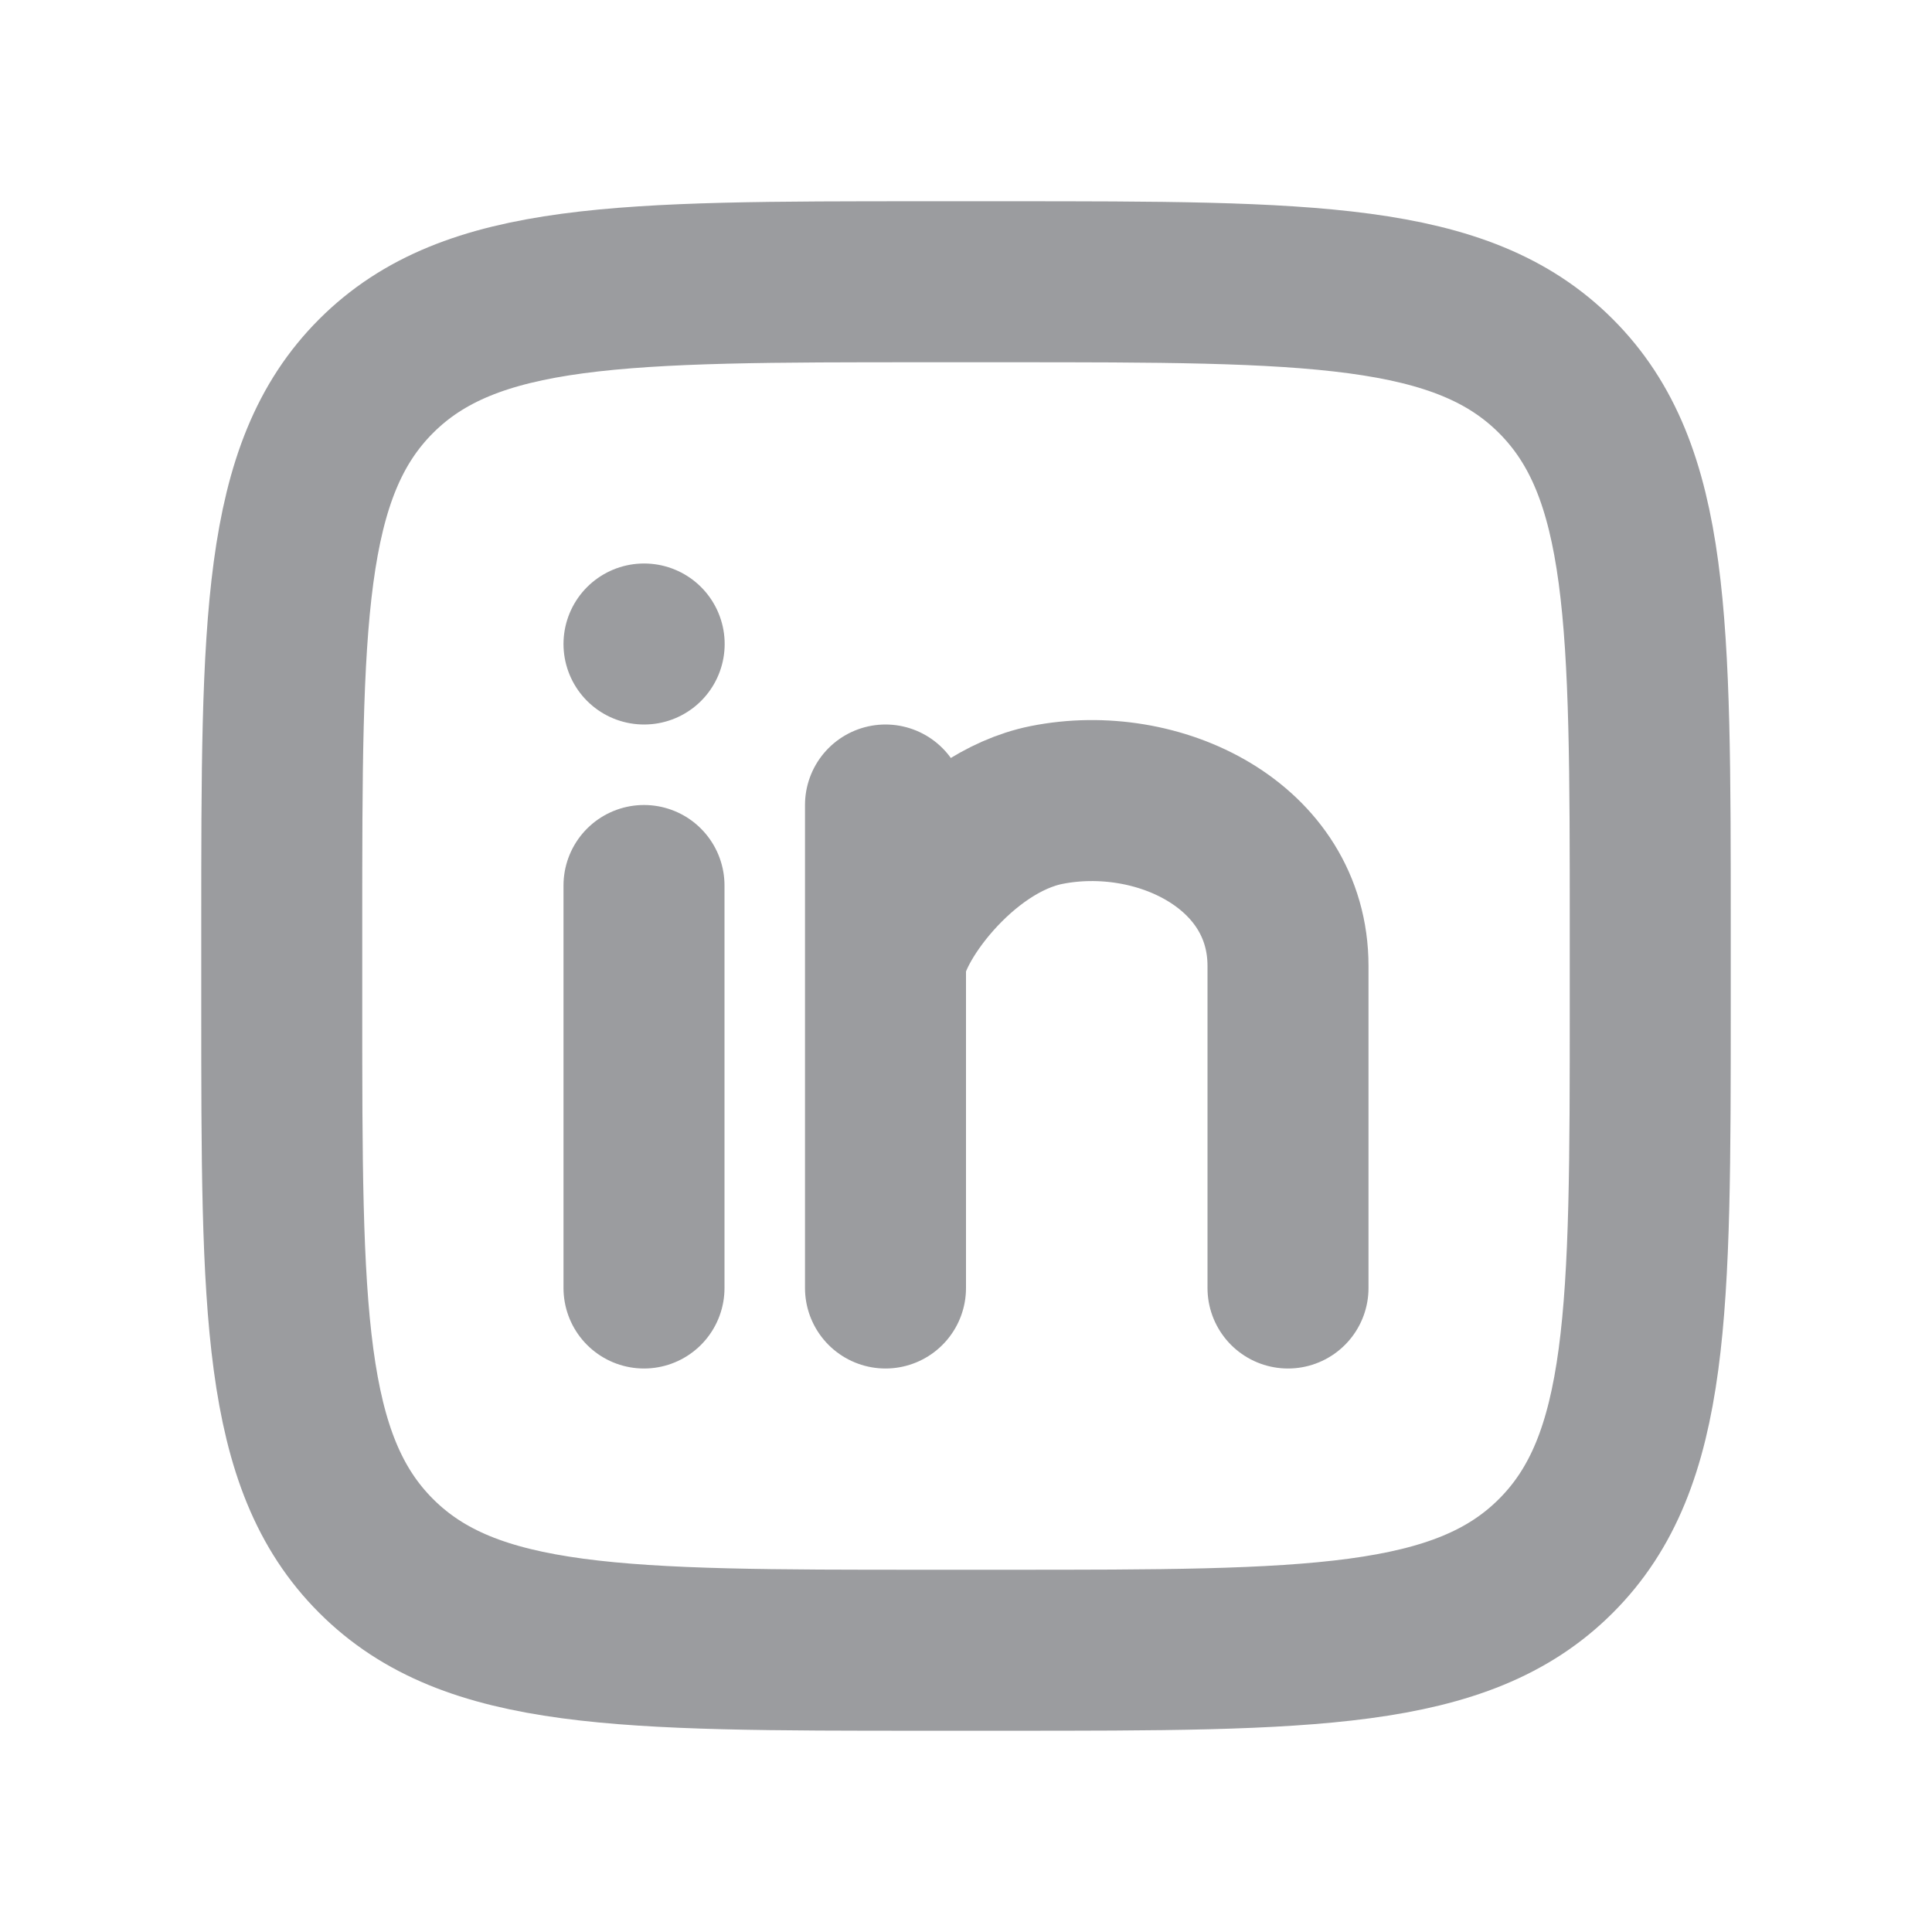
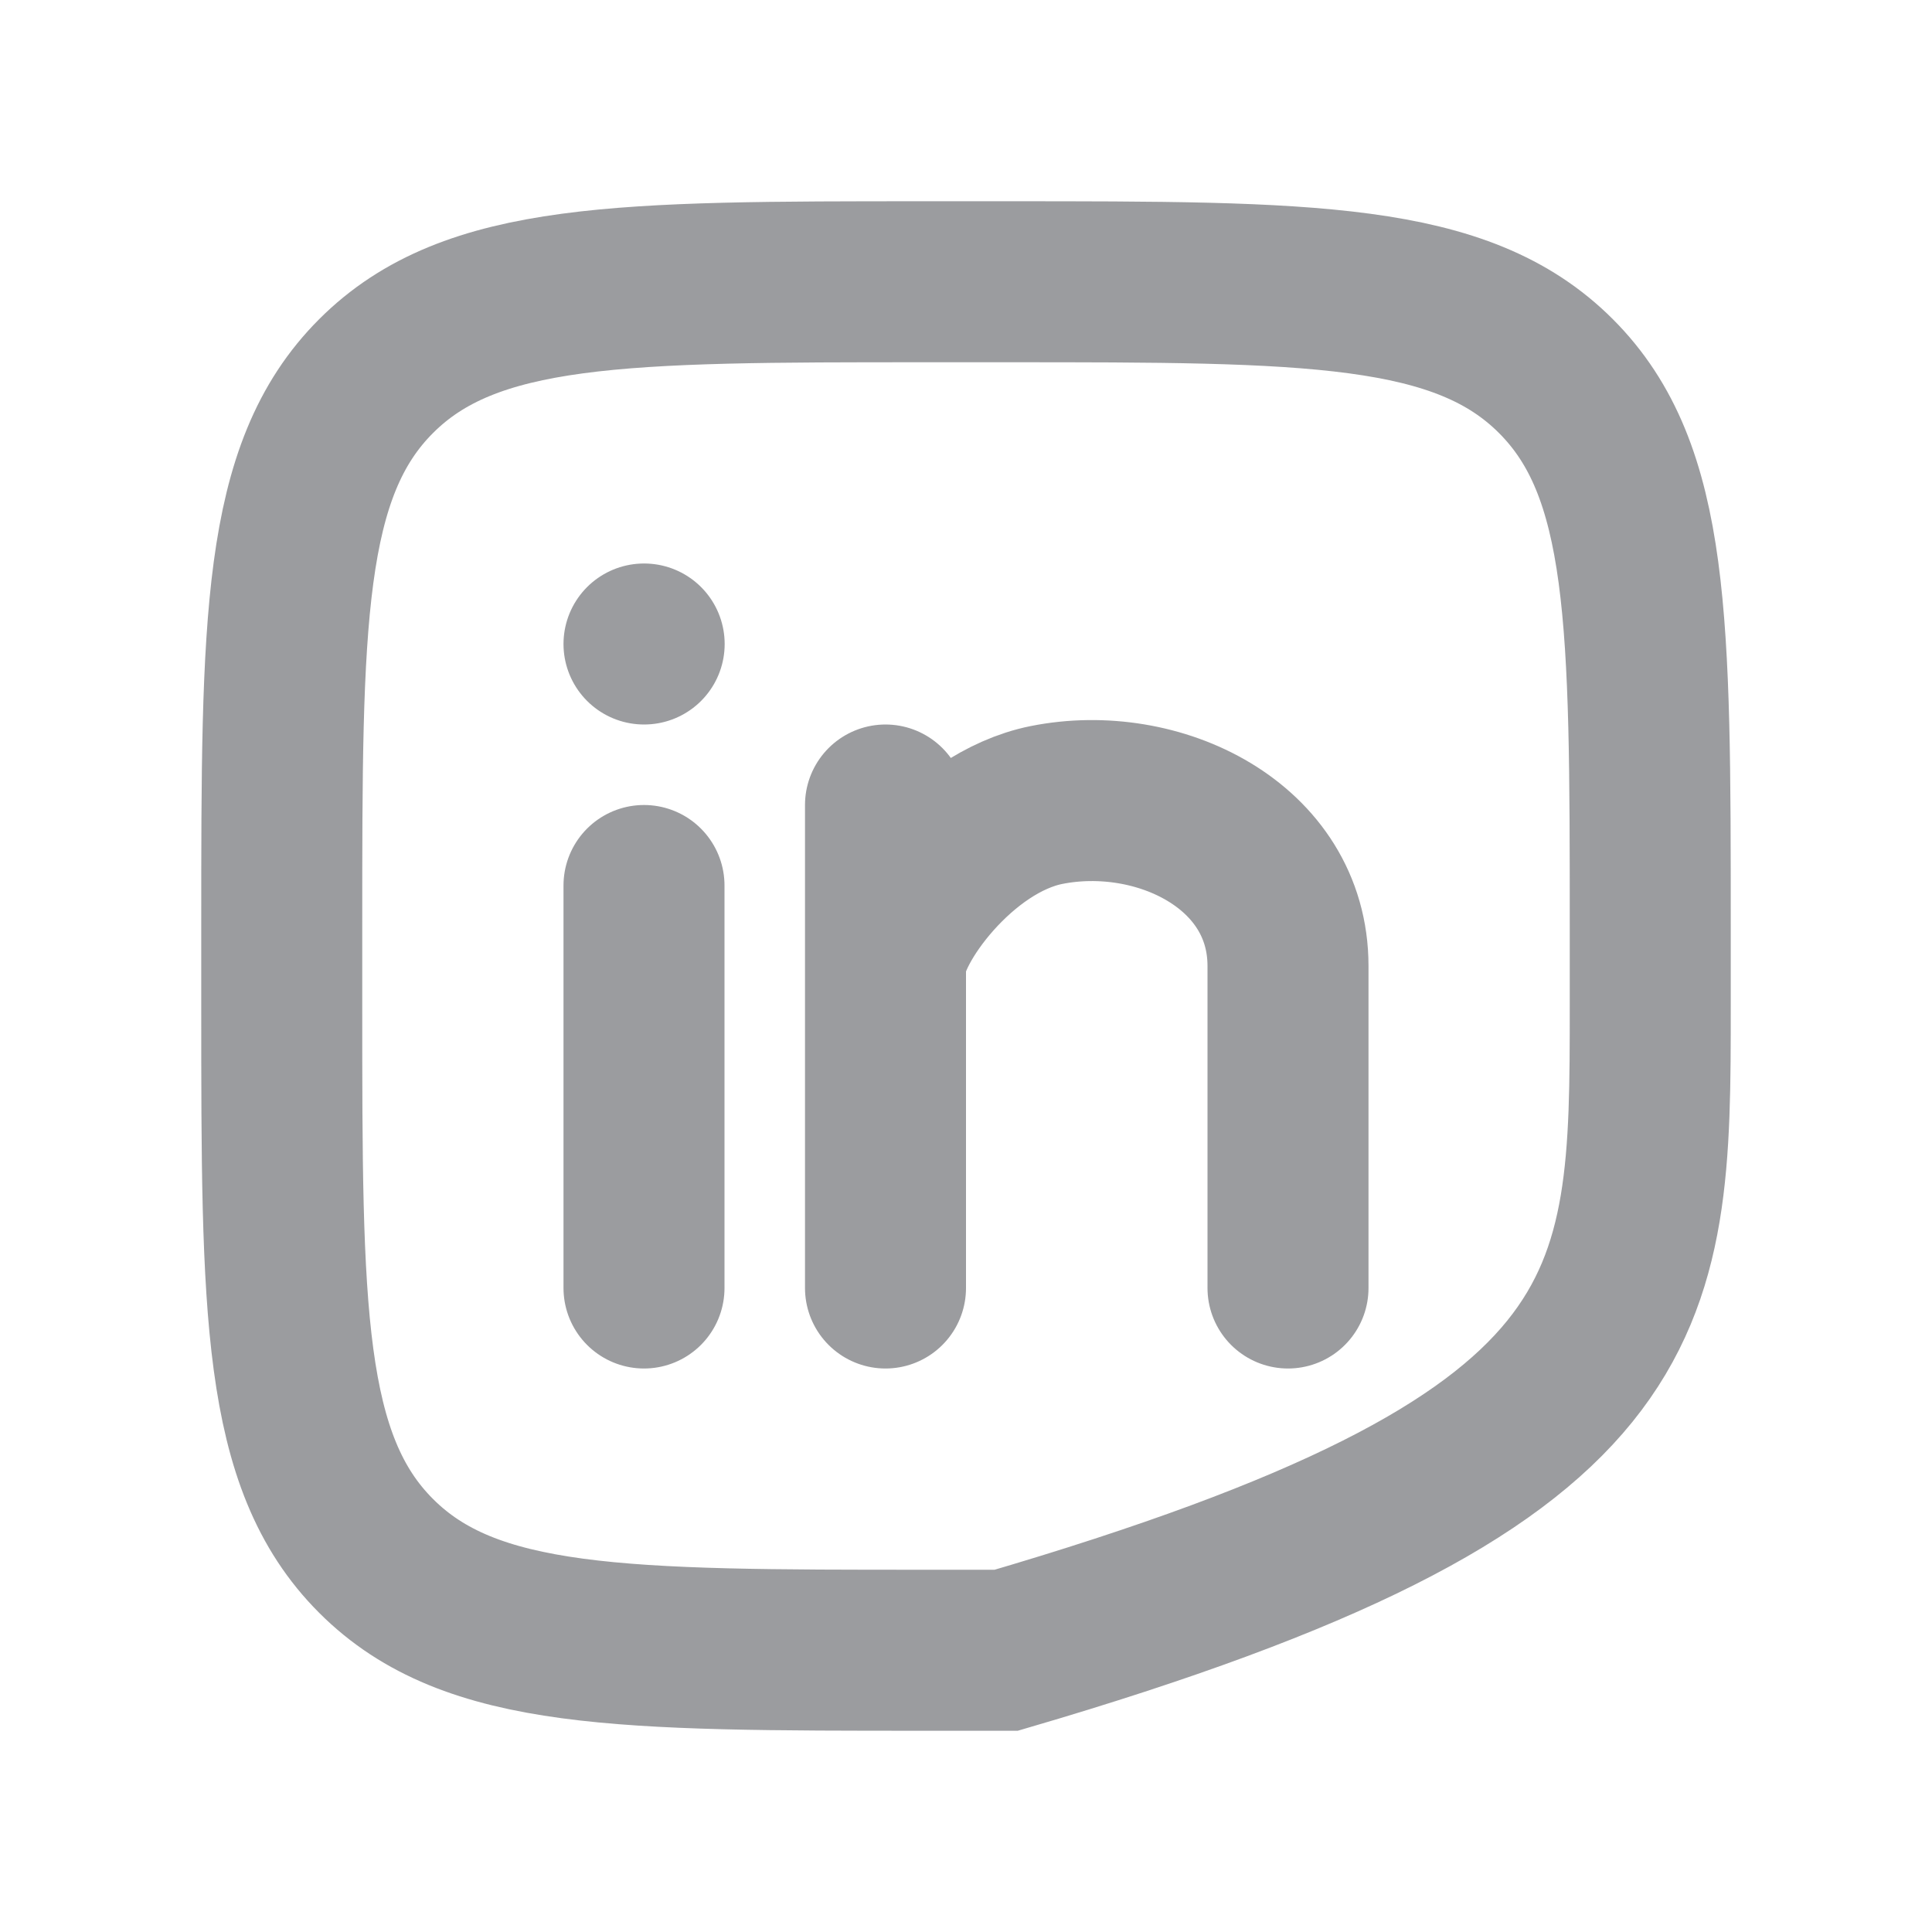
<svg xmlns="http://www.w3.org/2000/svg" width="24" height="24" viewBox="0 0 24 24" fill="none">
-   <path d="M8 8H8.002M8 11V16M11 10V12M11 12V16M11 12C11 11.5 11.917 10.217 13 10C14.381 9.724 16 10.5 16 12V16M11.5 20.5H12.5C16.271 20.5 18.157 20.5 19.328 19.328C20.5 18.157 20.5 16.271 20.5 12.5V11.5C20.5 7.729 20.5 5.843 19.328 4.672C18.157 3.5 16.271 3.5 12.5 3.5H11.5C7.729 3.5 5.843 3.5 4.672 4.672C3.5 5.843 3.5 7.729 3.5 11.5V12.5C3.5 16.271 3.5 18.157 4.672 19.328C5.843 20.5 7.729 20.5 11.5 20.5Z" stroke="#07090F" stroke-opacity="0.4" stroke-width="2" stroke-linecap="round" />
+   <path d="M8 8H8.002M8 11V16M11 10V12M11 12V16M11 12C11 11.5 11.917 10.217 13 10C14.381 9.724 16 10.5 16 12V16M11.5 20.5H12.5C20.5 18.157 20.5 16.271 20.5 12.5V11.5C20.5 7.729 20.5 5.843 19.328 4.672C18.157 3.5 16.271 3.5 12.5 3.5H11.5C7.729 3.5 5.843 3.5 4.672 4.672C3.5 5.843 3.5 7.729 3.5 11.5V12.5C3.5 16.271 3.5 18.157 4.672 19.328C5.843 20.5 7.729 20.5 11.5 20.5Z" stroke="#07090F" stroke-opacity="0.4" stroke-width="2" stroke-linecap="round" />
</svg>